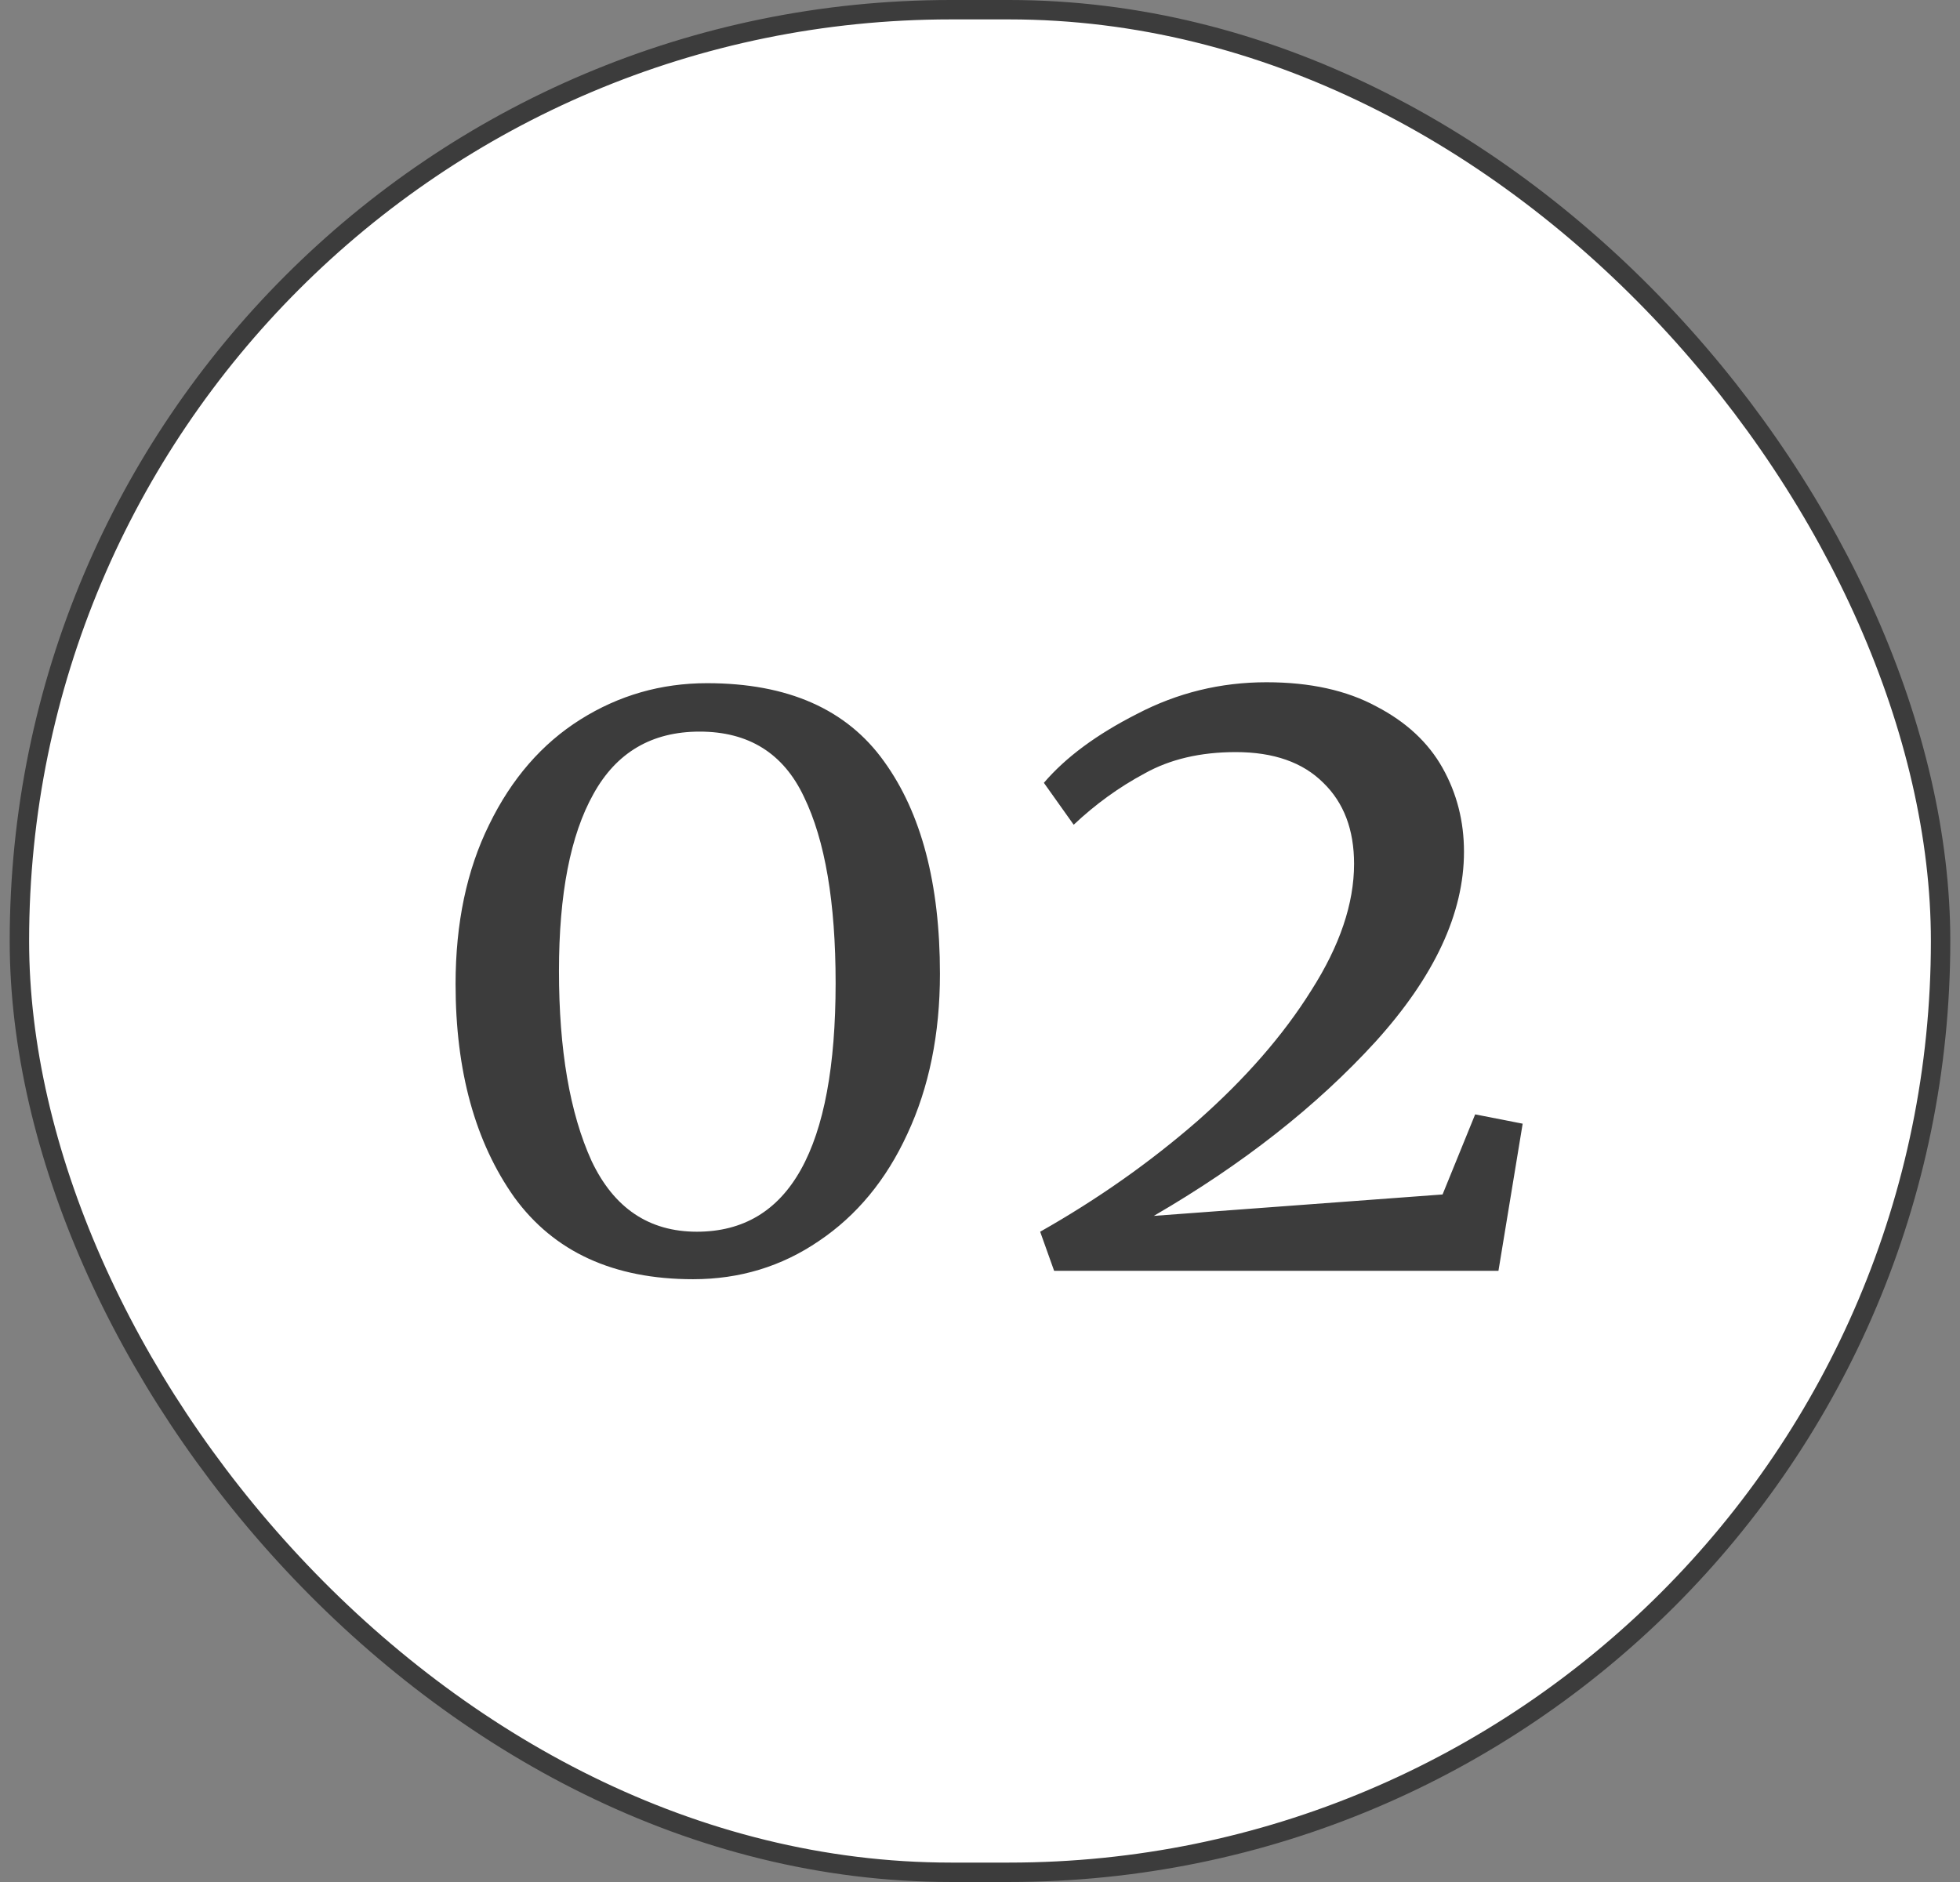
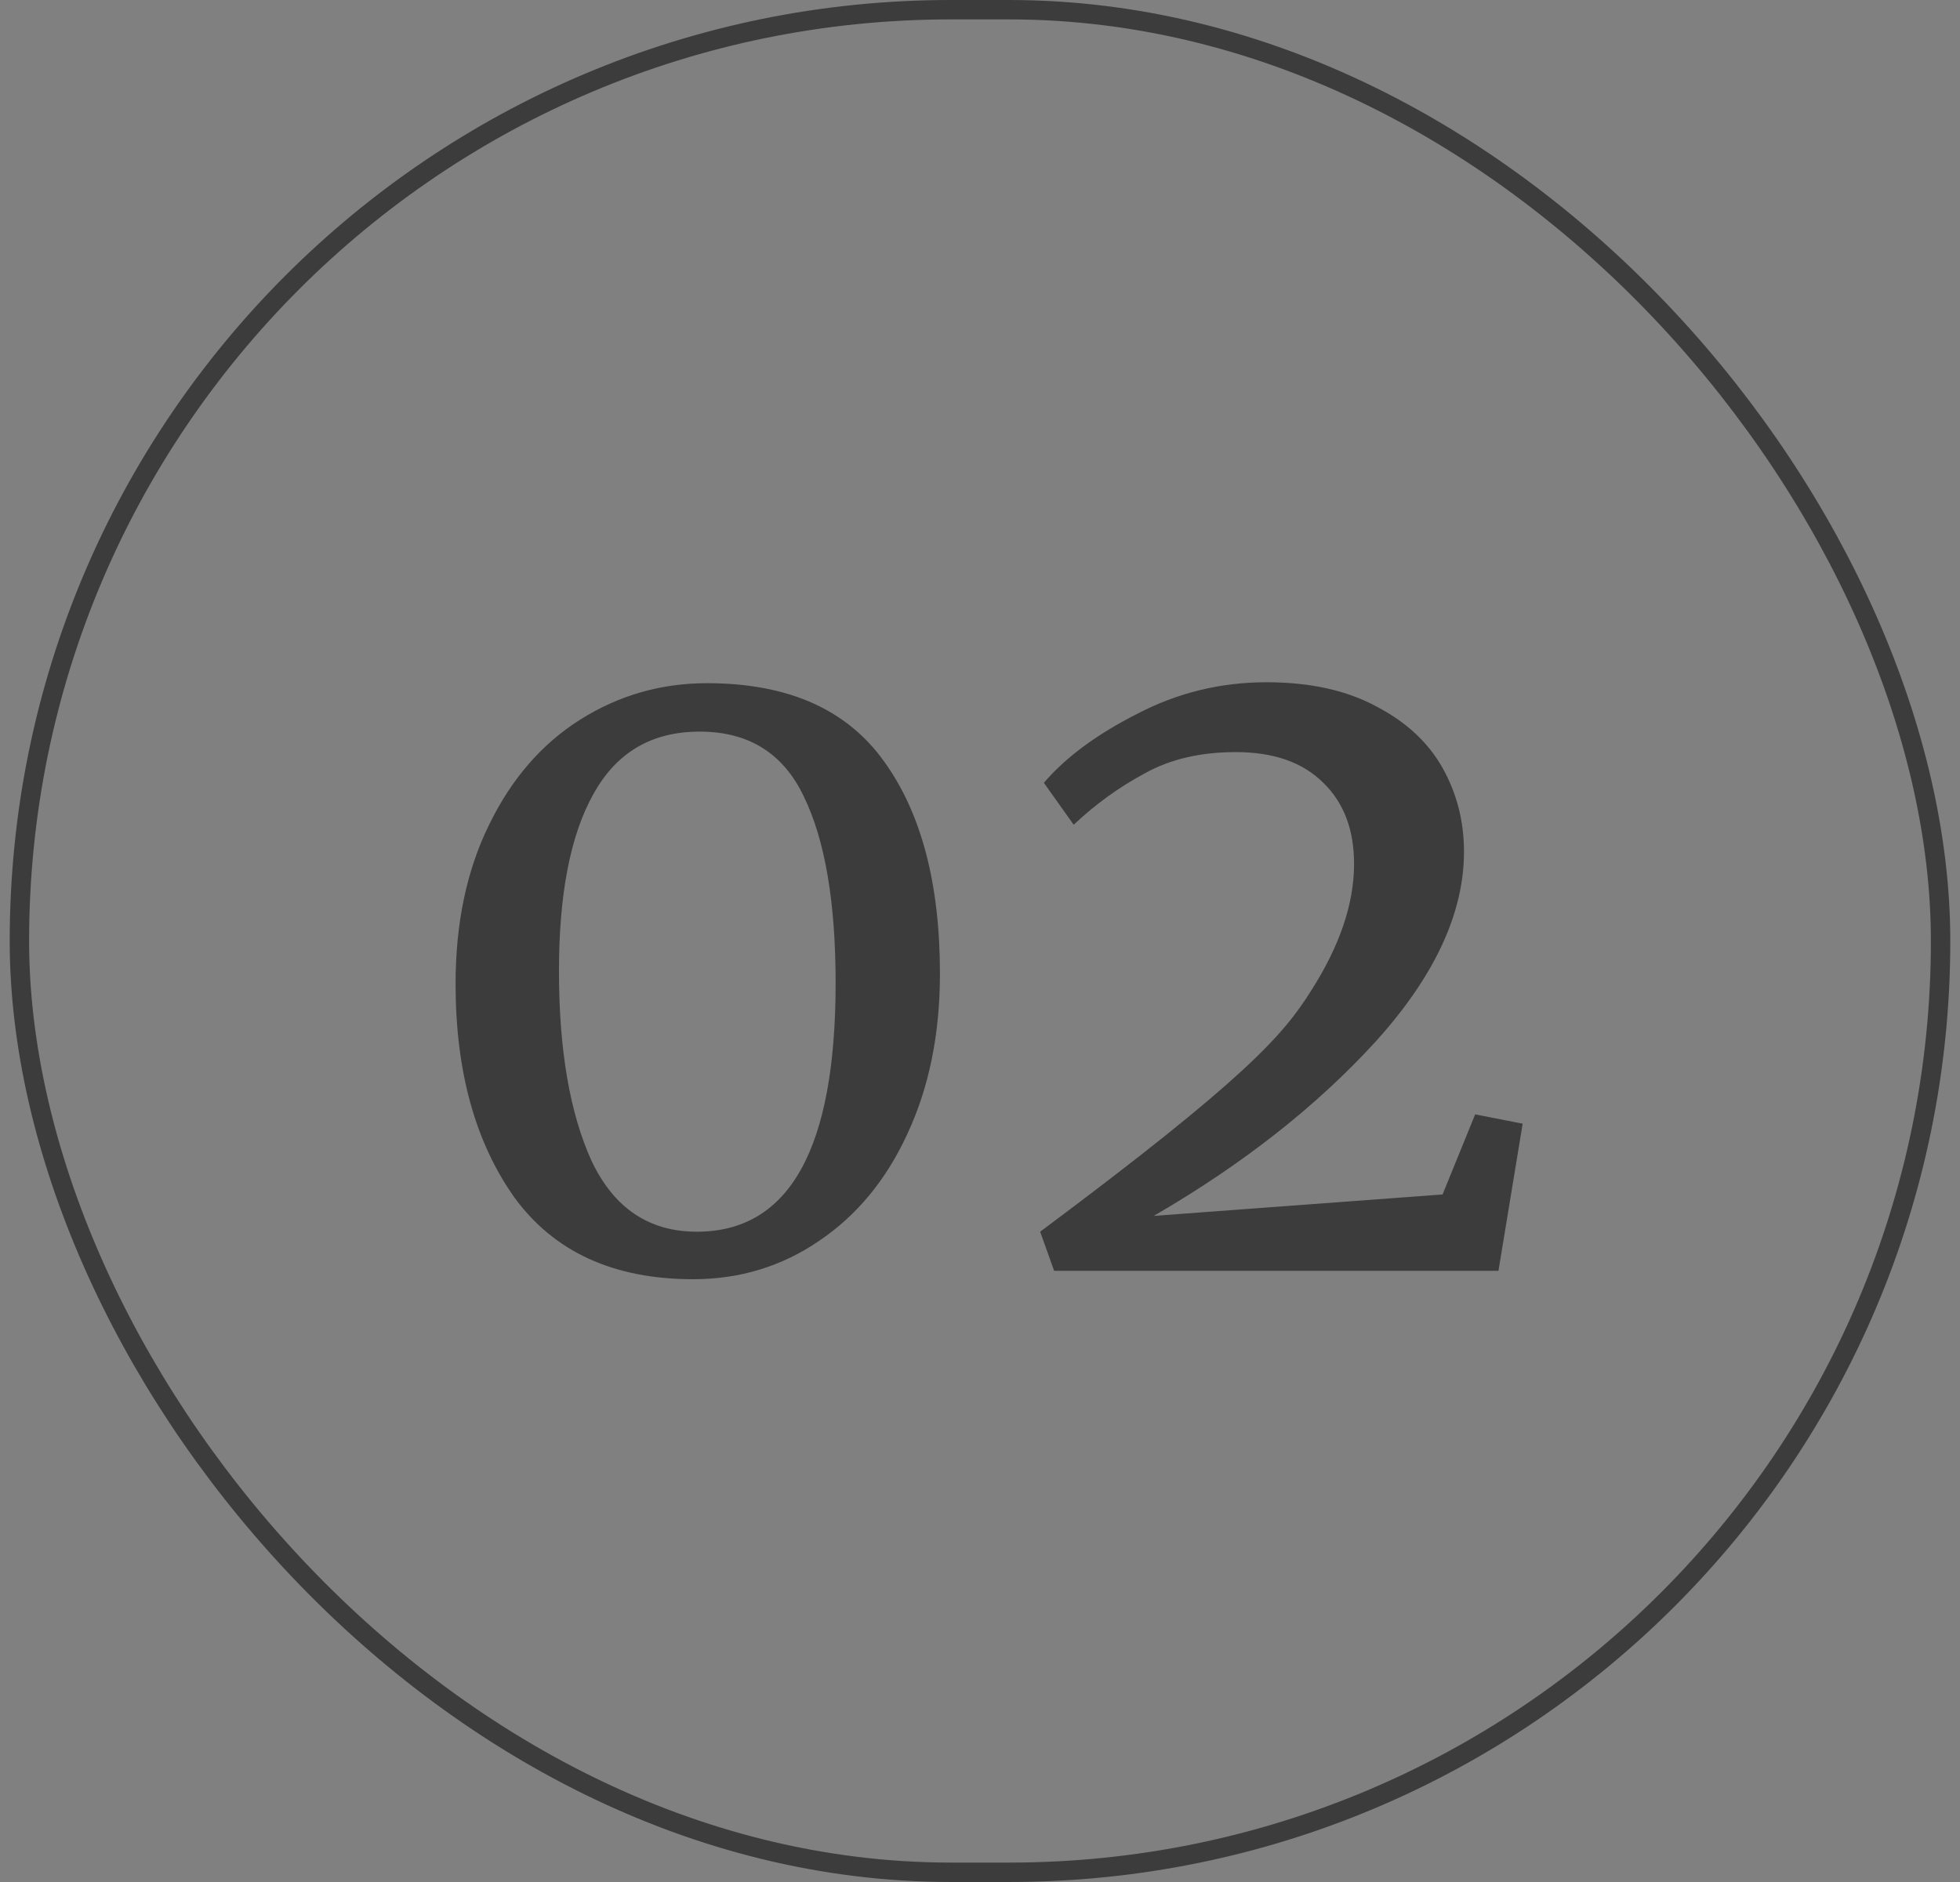
<svg xmlns="http://www.w3.org/2000/svg" width="101" height="97" viewBox="0 0 101 97" fill="none">
  <rect x="0" y="0" width="101" height="97" fill="#808080" stroke="none" />
-   <rect x="1" y="0.5" width="99" height="96" rx="48" fill="white" />
-   <path d="M35.716 65.932C31.62 65.932 28.548 64.524 26.5 61.708C24.484 58.86 23.476 55.196 23.476 50.716C23.476 47.58 24.052 44.844 25.204 42.508C26.356 40.14 27.924 38.332 29.908 37.084C31.892 35.836 34.068 35.212 36.436 35.212C40.596 35.212 43.636 36.556 45.556 39.244C47.476 41.9 48.436 45.548 48.436 50.188C48.436 53.292 47.876 56.044 46.756 58.444C45.668 60.812 44.148 62.652 42.196 63.964C40.276 65.276 38.116 65.932 35.716 65.932ZM35.908 63.484C40.676 63.484 43.06 59.212 43.06 50.668C43.06 46.508 42.516 43.308 41.428 41.068C40.372 38.828 38.58 37.708 36.052 37.708C33.588 37.708 31.764 38.78 30.58 40.924C29.396 43.036 28.804 46.076 28.804 50.044C28.804 54.108 29.364 57.372 30.484 59.836C31.636 62.268 33.444 63.484 35.908 63.484ZM53.6 63.484C56.544 61.82 59.248 59.916 61.712 57.772C64.176 55.596 66.128 53.356 67.568 51.052C69.04 48.748 69.776 46.572 69.776 44.524C69.776 42.764 69.248 41.372 68.192 40.348C67.136 39.292 65.632 38.764 63.68 38.764C61.856 38.764 60.288 39.132 58.976 39.868C57.664 40.572 56.448 41.452 55.328 42.508L53.792 40.348C54.912 39.036 56.512 37.852 58.592 36.796C60.672 35.708 62.896 35.164 65.264 35.164C67.504 35.164 69.392 35.58 70.928 36.412C72.464 37.212 73.6 38.268 74.336 39.58C75.072 40.892 75.44 42.332 75.44 43.9C75.44 47.068 73.92 50.332 70.88 53.692C67.84 57.02 64.032 60.012 59.456 62.668L74.336 61.564L76.016 57.436L78.464 57.916L77.216 65.5H54.32L53.6 63.484Z" fill="#3C3C3C" />
+   <path d="M35.716 65.932C31.62 65.932 28.548 64.524 26.5 61.708C24.484 58.86 23.476 55.196 23.476 50.716C23.476 47.58 24.052 44.844 25.204 42.508C26.356 40.14 27.924 38.332 29.908 37.084C31.892 35.836 34.068 35.212 36.436 35.212C40.596 35.212 43.636 36.556 45.556 39.244C47.476 41.9 48.436 45.548 48.436 50.188C48.436 53.292 47.876 56.044 46.756 58.444C45.668 60.812 44.148 62.652 42.196 63.964C40.276 65.276 38.116 65.932 35.716 65.932ZM35.908 63.484C40.676 63.484 43.06 59.212 43.06 50.668C43.06 46.508 42.516 43.308 41.428 41.068C40.372 38.828 38.58 37.708 36.052 37.708C33.588 37.708 31.764 38.78 30.58 40.924C29.396 43.036 28.804 46.076 28.804 50.044C28.804 54.108 29.364 57.372 30.484 59.836C31.636 62.268 33.444 63.484 35.908 63.484ZM53.6 63.484C64.176 55.596 66.128 53.356 67.568 51.052C69.04 48.748 69.776 46.572 69.776 44.524C69.776 42.764 69.248 41.372 68.192 40.348C67.136 39.292 65.632 38.764 63.68 38.764C61.856 38.764 60.288 39.132 58.976 39.868C57.664 40.572 56.448 41.452 55.328 42.508L53.792 40.348C54.912 39.036 56.512 37.852 58.592 36.796C60.672 35.708 62.896 35.164 65.264 35.164C67.504 35.164 69.392 35.58 70.928 36.412C72.464 37.212 73.6 38.268 74.336 39.58C75.072 40.892 75.44 42.332 75.44 43.9C75.44 47.068 73.92 50.332 70.88 53.692C67.84 57.02 64.032 60.012 59.456 62.668L74.336 61.564L76.016 57.436L78.464 57.916L77.216 65.5H54.32L53.6 63.484Z" fill="#3C3C3C" />
  <rect x="1" y="0.5" width="99" height="96" rx="48" stroke="#3C3C3C" />
</svg>